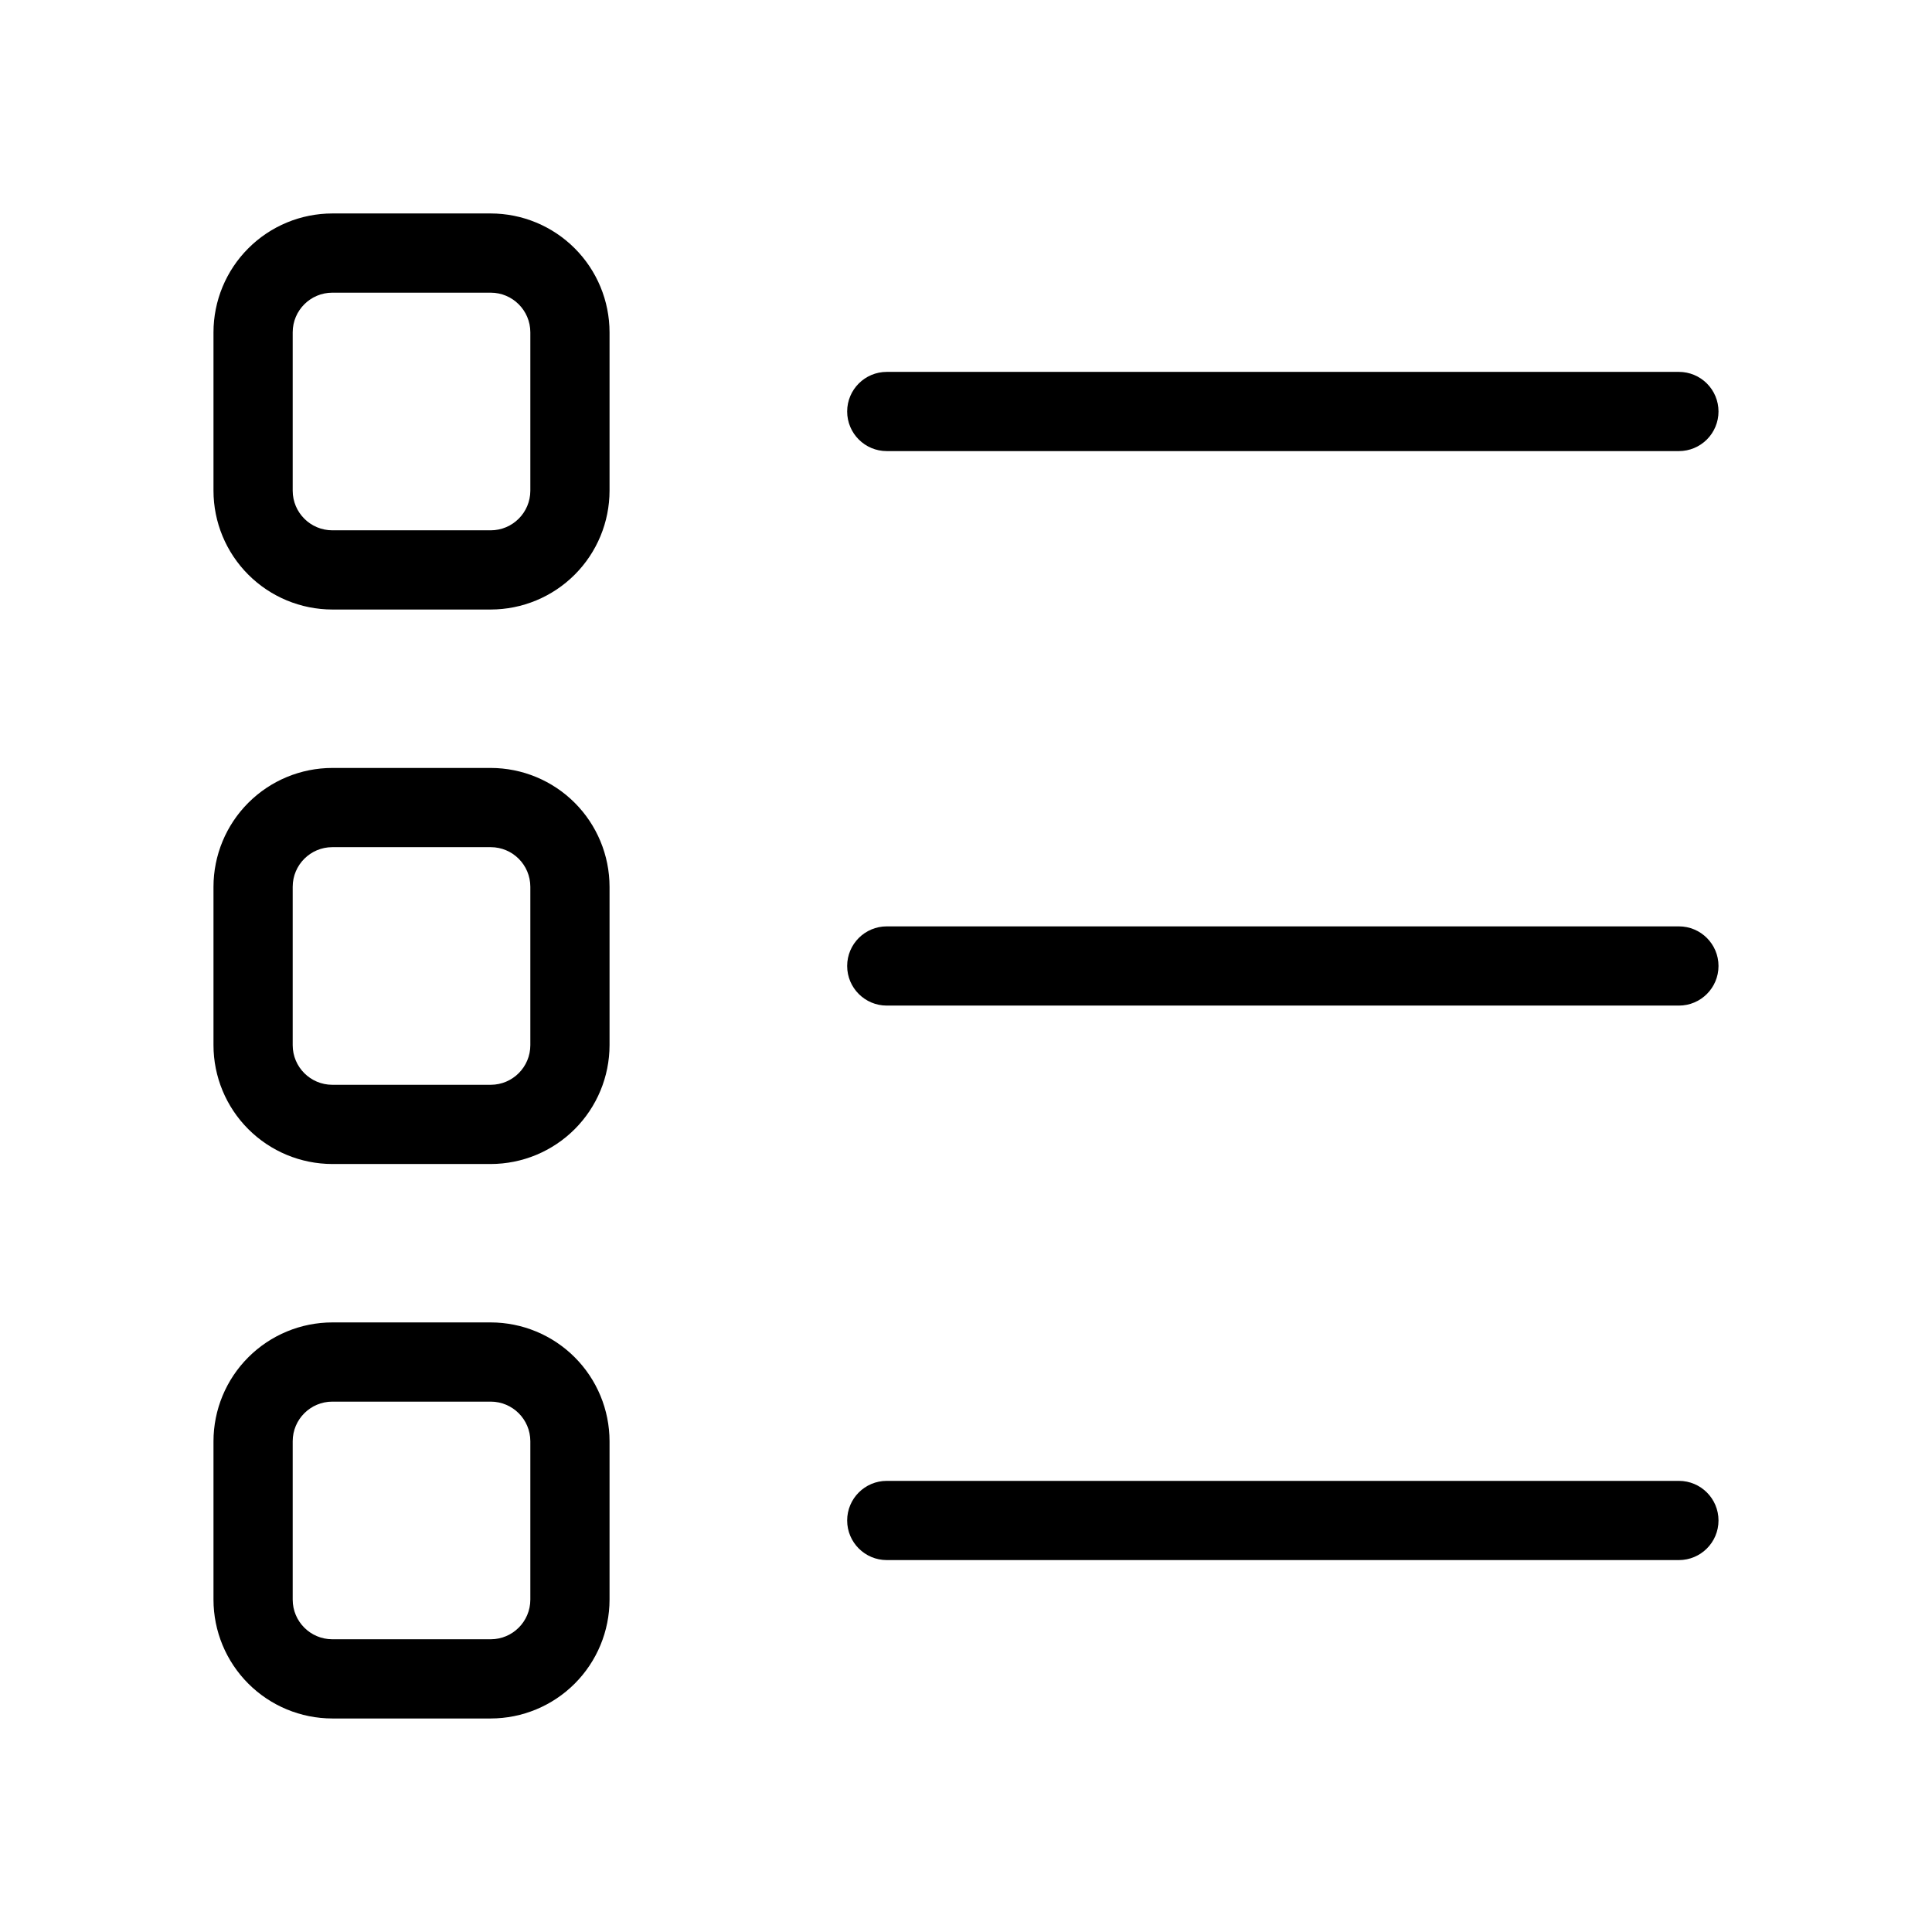
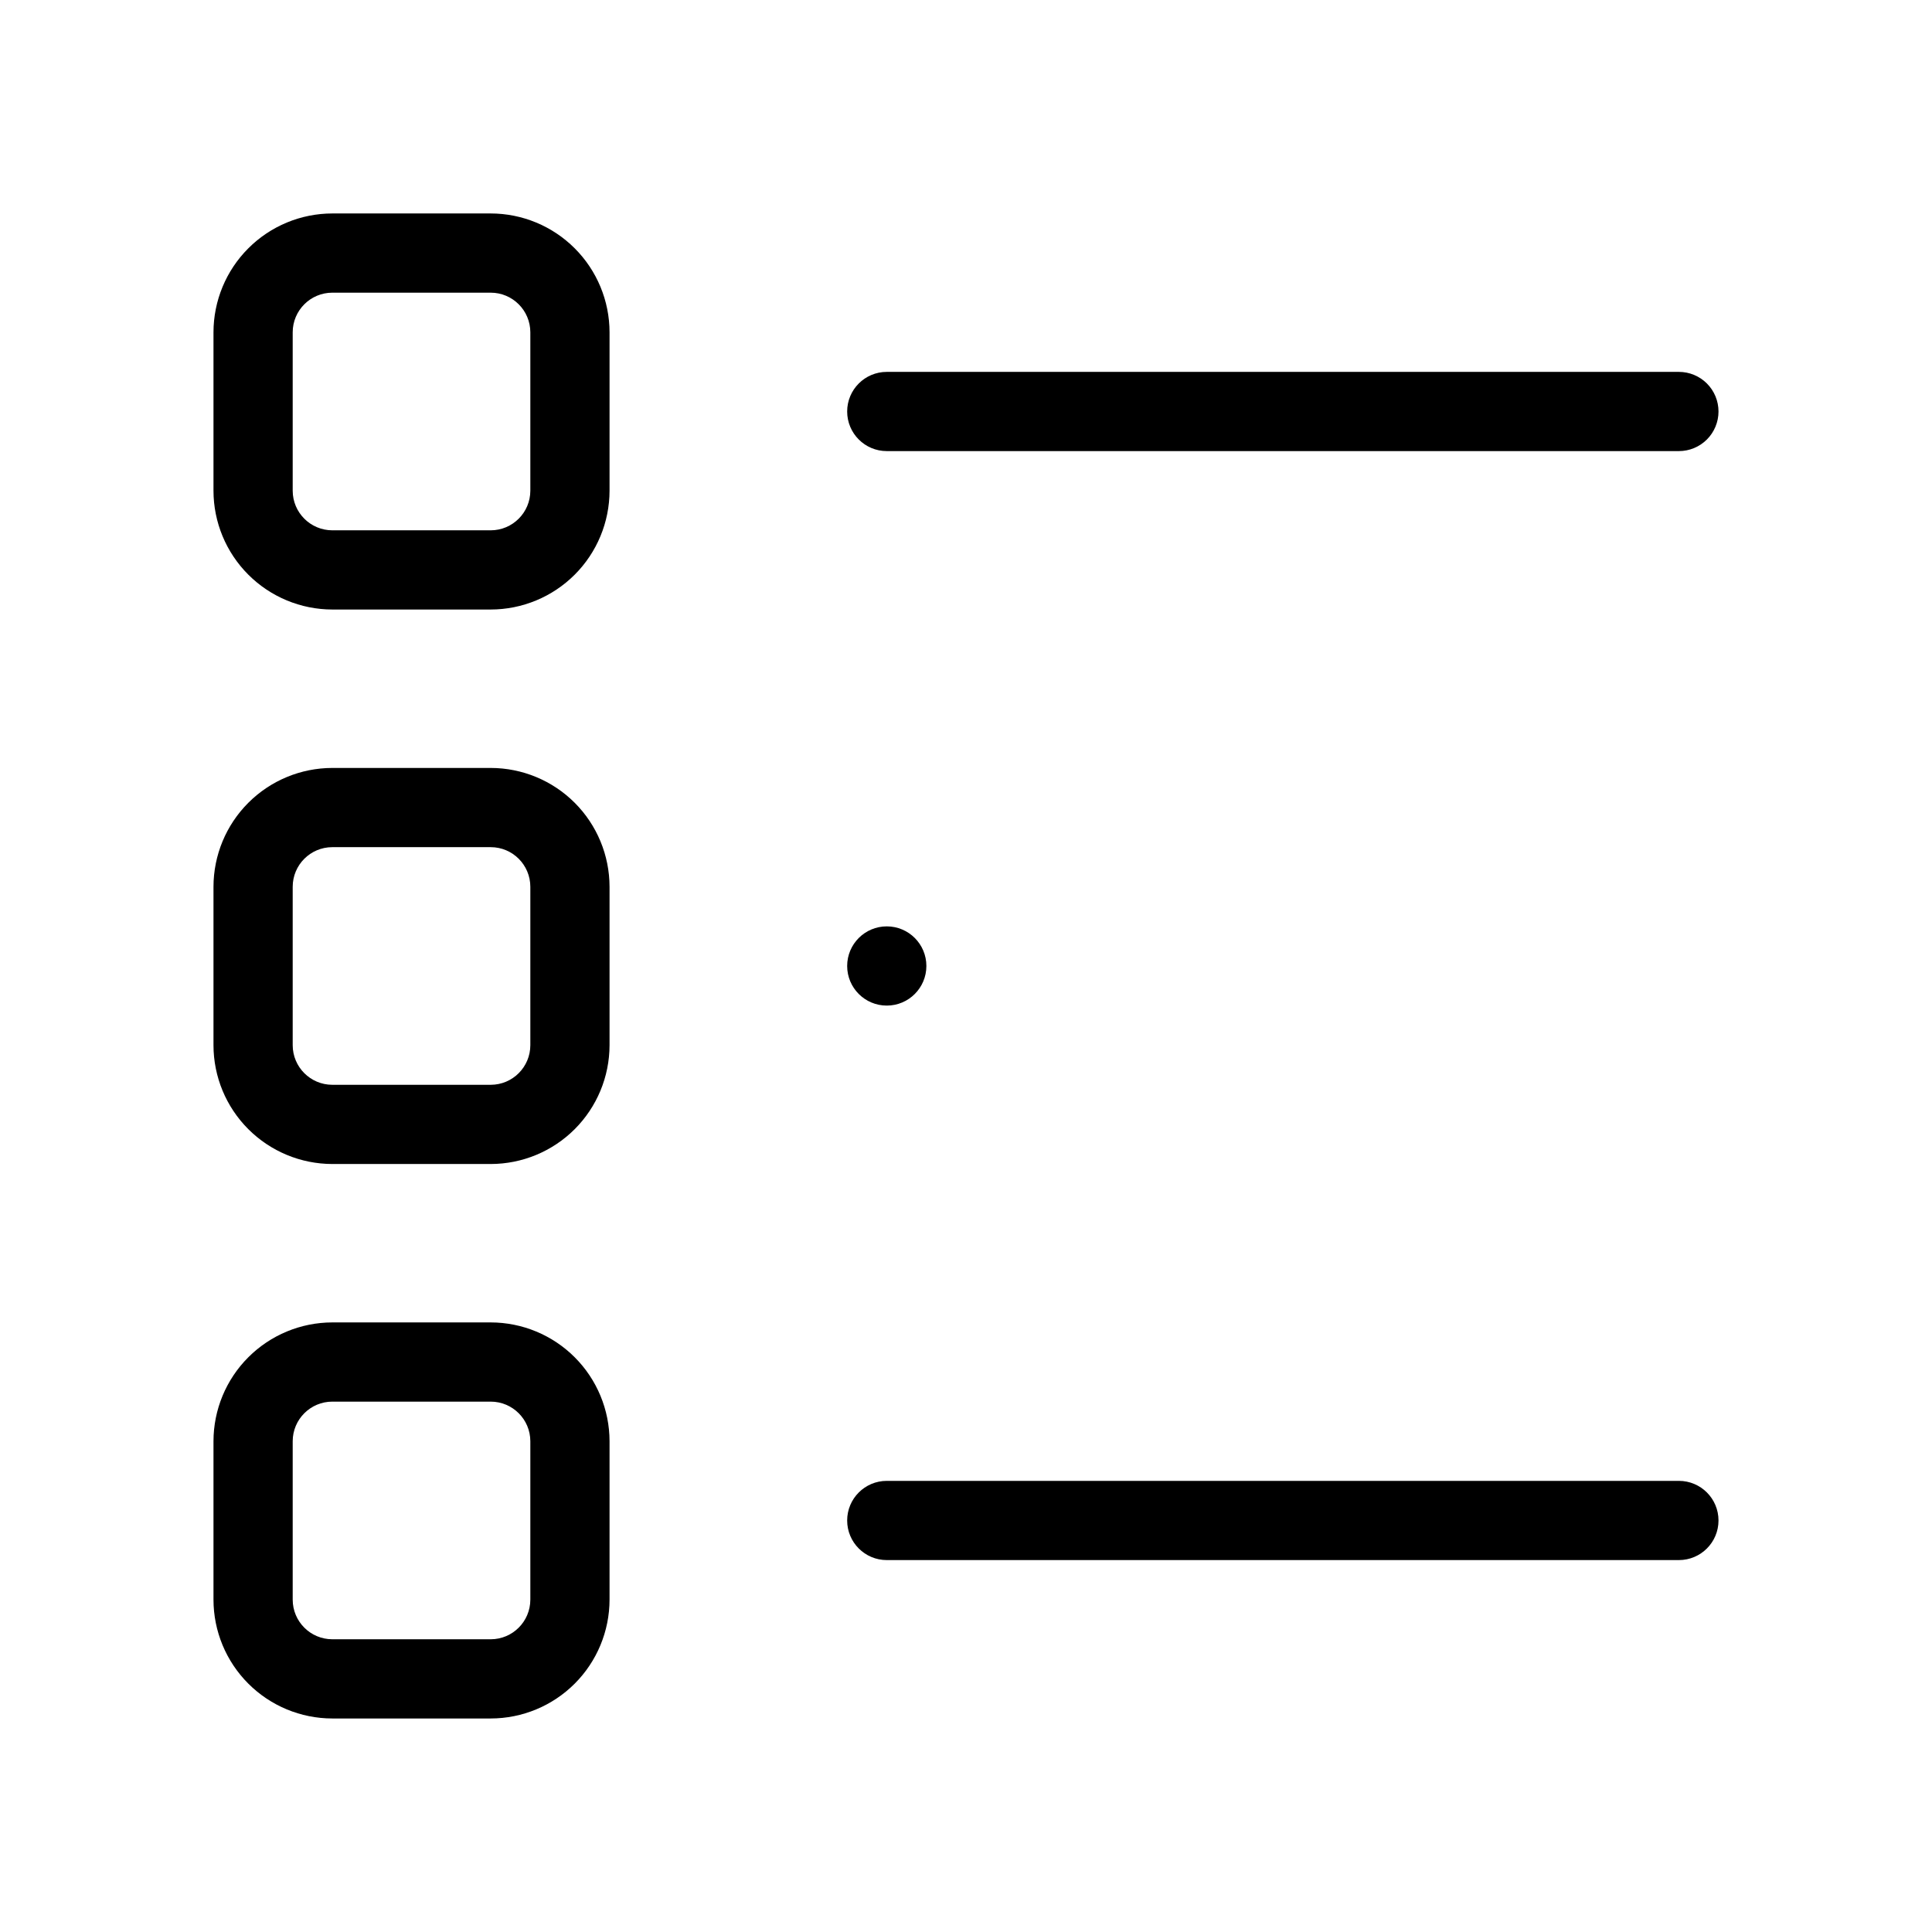
<svg xmlns="http://www.w3.org/2000/svg" fill="#000000" width="800px" height="800px" version="1.1" viewBox="144 144 512 512">
-   <path d="m599.42 253.05c0 2.781-1.105 5.453-3.074 7.422s-4.637 3.074-7.422 3.074h-209.92c-5.797 0-10.496-4.699-10.496-10.496 0-5.797 4.699-10.496 10.496-10.496h209.92c2.785 0 5.453 1.105 7.422 3.074s3.074 4.637 3.074 7.422zm-10.496 136.45h-209.92c-5.797 0-10.496 4.699-10.496 10.496s4.699 10.496 10.496 10.496h209.92c5.797 0 10.496-4.699 10.496-10.496s-4.699-10.496-10.496-10.496zm0 146.95-209.92-0.004c-5.797 0-10.496 4.699-10.496 10.496s4.699 10.496 10.496 10.496h209.92c5.797 0 10.496-4.699 10.496-10.496s-4.699-10.496-10.496-10.496zm-356.86-335.88h41.984c8.348 0.008 16.352 3.328 22.254 9.234 5.902 5.902 9.223 13.906 9.234 22.254v41.984c-0.012 8.348-3.332 16.352-9.234 22.254-5.902 5.902-13.906 9.223-22.254 9.234h-41.984c-8.348-0.012-16.352-3.332-22.254-9.234-5.906-5.902-9.227-13.906-9.234-22.254v-41.984c0.008-8.348 3.328-16.352 9.234-22.254 5.902-5.906 13.906-9.227 22.254-9.234zm-10.496 73.473c0.008 5.793 4.703 10.488 10.496 10.496h41.984c5.793-0.008 10.488-4.703 10.496-10.496v-41.984c-0.008-5.793-4.703-10.488-10.496-10.496h-41.984c-5.793 0.008-10.488 4.703-10.496 10.496zm-20.992 104.96c0.008-8.352 3.328-16.352 9.234-22.258 5.902-5.902 13.906-9.223 22.254-9.23h41.984c8.348 0.008 16.352 3.328 22.254 9.23 5.902 5.906 9.223 13.906 9.234 22.258v41.984c-0.012 8.348-3.332 16.352-9.234 22.254-5.902 5.902-13.906 9.223-22.254 9.234h-41.984c-8.348-0.012-16.352-3.332-22.254-9.234-5.906-5.902-9.227-13.906-9.234-22.254zm20.992 41.984c0.008 5.793 4.703 10.488 10.496 10.496h41.984c5.793-0.008 10.488-4.703 10.496-10.496v-41.984c-0.008-5.797-4.703-10.492-10.496-10.496h-41.984c-5.793 0.004-10.488 4.699-10.496 10.496zm-20.992 104.96v-0.004c0.008-8.348 3.328-16.352 9.234-22.254 5.902-5.902 13.906-9.223 22.254-9.234h41.984c8.348 0.012 16.352 3.332 22.254 9.234 5.902 5.902 9.223 13.906 9.234 22.254v41.984c-0.012 8.352-3.332 16.352-9.234 22.258-5.902 5.902-13.906 9.223-22.254 9.23h-41.984c-8.348-0.008-16.352-3.328-22.254-9.23-5.906-5.906-9.227-13.906-9.234-22.258zm20.992 41.984v-0.004c0.008 5.797 4.703 10.492 10.496 10.496h41.984c5.793-0.004 10.488-4.699 10.496-10.496v-41.984c-0.008-5.793-4.703-10.488-10.496-10.496h-41.984c-5.793 0.008-10.488 4.703-10.496 10.496z" />
+   <path d="m599.42 253.05c0 2.781-1.105 5.453-3.074 7.422s-4.637 3.074-7.422 3.074h-209.92c-5.797 0-10.496-4.699-10.496-10.496 0-5.797 4.699-10.496 10.496-10.496h209.92c2.785 0 5.453 1.105 7.422 3.074s3.074 4.637 3.074 7.422zm-10.496 136.45h-209.92c-5.797 0-10.496 4.699-10.496 10.496s4.699 10.496 10.496 10.496c5.797 0 10.496-4.699 10.496-10.496s-4.699-10.496-10.496-10.496zm0 146.95-209.92-0.004c-5.797 0-10.496 4.699-10.496 10.496s4.699 10.496 10.496 10.496h209.92c5.797 0 10.496-4.699 10.496-10.496s-4.699-10.496-10.496-10.496zm-356.86-335.88h41.984c8.348 0.008 16.352 3.328 22.254 9.234 5.902 5.902 9.223 13.906 9.234 22.254v41.984c-0.012 8.348-3.332 16.352-9.234 22.254-5.902 5.902-13.906 9.223-22.254 9.234h-41.984c-8.348-0.012-16.352-3.332-22.254-9.234-5.906-5.902-9.227-13.906-9.234-22.254v-41.984c0.008-8.348 3.328-16.352 9.234-22.254 5.902-5.906 13.906-9.227 22.254-9.234zm-10.496 73.473c0.008 5.793 4.703 10.488 10.496 10.496h41.984c5.793-0.008 10.488-4.703 10.496-10.496v-41.984c-0.008-5.793-4.703-10.488-10.496-10.496h-41.984c-5.793 0.008-10.488 4.703-10.496 10.496zm-20.992 104.96c0.008-8.352 3.328-16.352 9.234-22.258 5.902-5.902 13.906-9.223 22.254-9.23h41.984c8.348 0.008 16.352 3.328 22.254 9.23 5.902 5.906 9.223 13.906 9.234 22.258v41.984c-0.012 8.348-3.332 16.352-9.234 22.254-5.902 5.902-13.906 9.223-22.254 9.234h-41.984c-8.348-0.012-16.352-3.332-22.254-9.234-5.906-5.902-9.227-13.906-9.234-22.254zm20.992 41.984c0.008 5.793 4.703 10.488 10.496 10.496h41.984c5.793-0.008 10.488-4.703 10.496-10.496v-41.984c-0.008-5.797-4.703-10.492-10.496-10.496h-41.984c-5.793 0.004-10.488 4.699-10.496 10.496zm-20.992 104.96v-0.004c0.008-8.348 3.328-16.352 9.234-22.254 5.902-5.902 13.906-9.223 22.254-9.234h41.984c8.348 0.012 16.352 3.332 22.254 9.234 5.902 5.902 9.223 13.906 9.234 22.254v41.984c-0.012 8.352-3.332 16.352-9.234 22.258-5.902 5.902-13.906 9.223-22.254 9.23h-41.984c-8.348-0.008-16.352-3.328-22.254-9.23-5.906-5.906-9.227-13.906-9.234-22.258zm20.992 41.984v-0.004c0.008 5.797 4.703 10.492 10.496 10.496h41.984c5.793-0.004 10.488-4.699 10.496-10.496v-41.984c-0.008-5.793-4.703-10.488-10.496-10.496h-41.984c-5.793 0.008-10.488 4.703-10.496 10.496z" />
</svg>